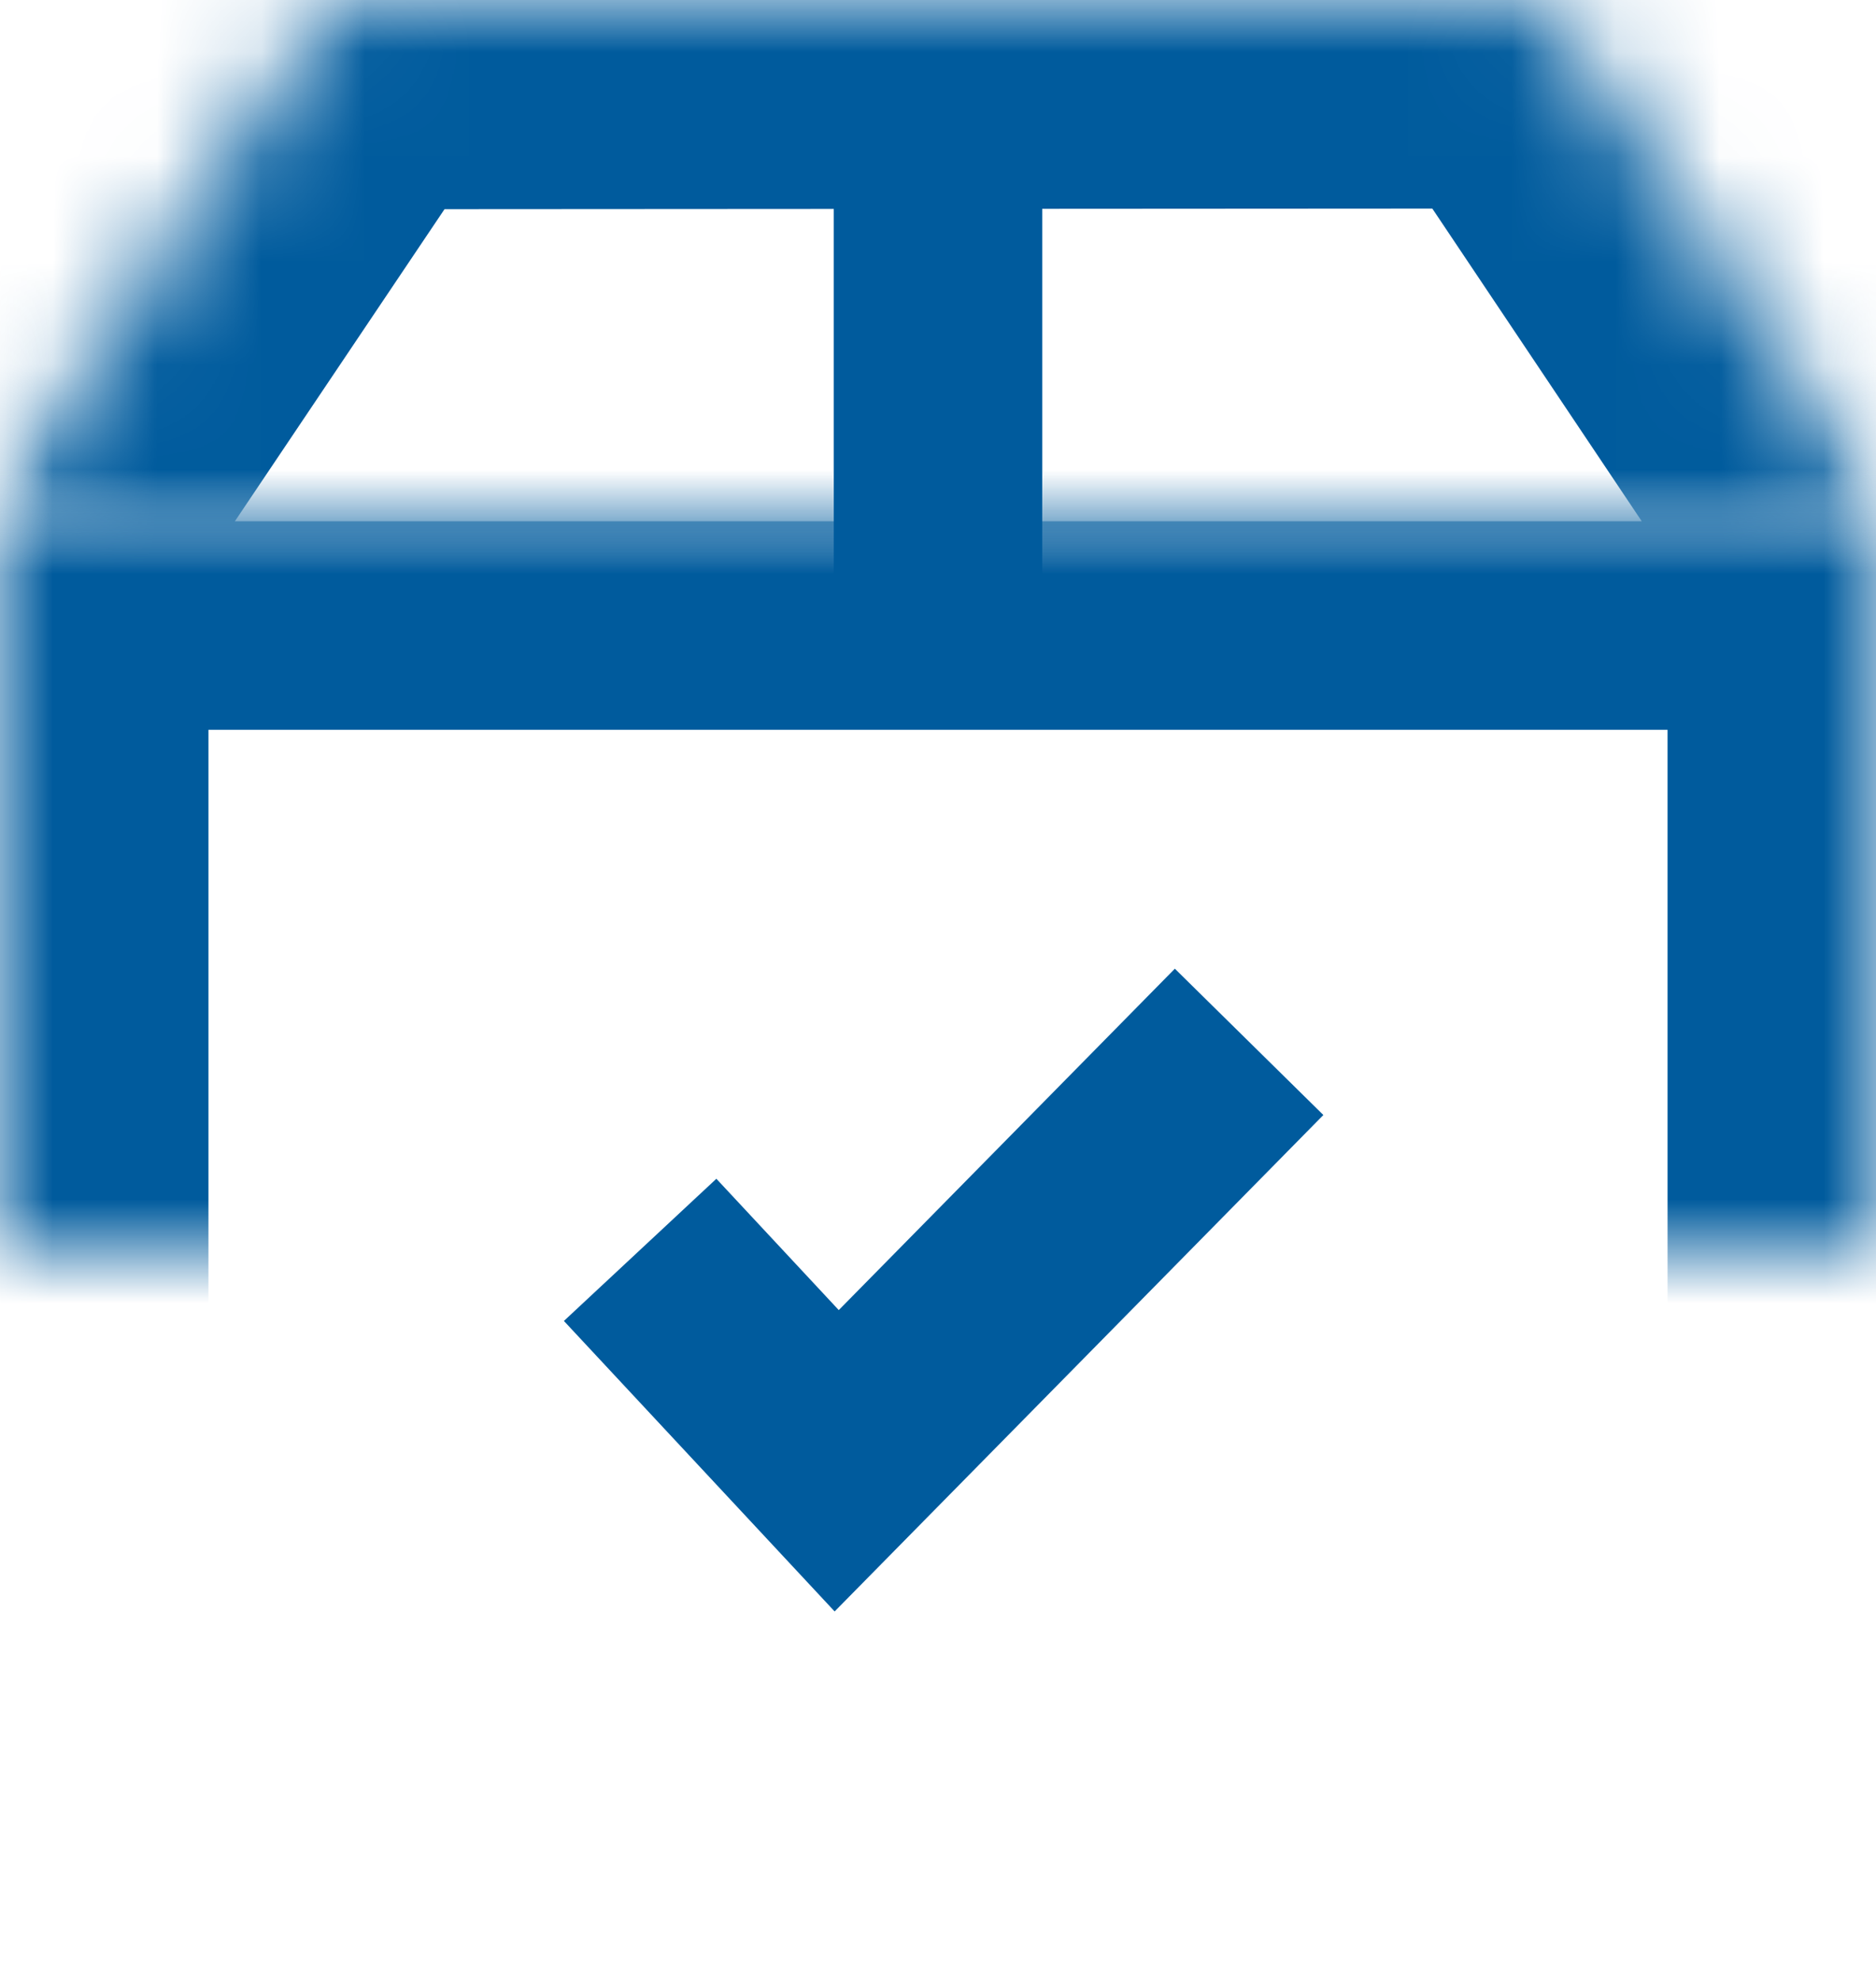
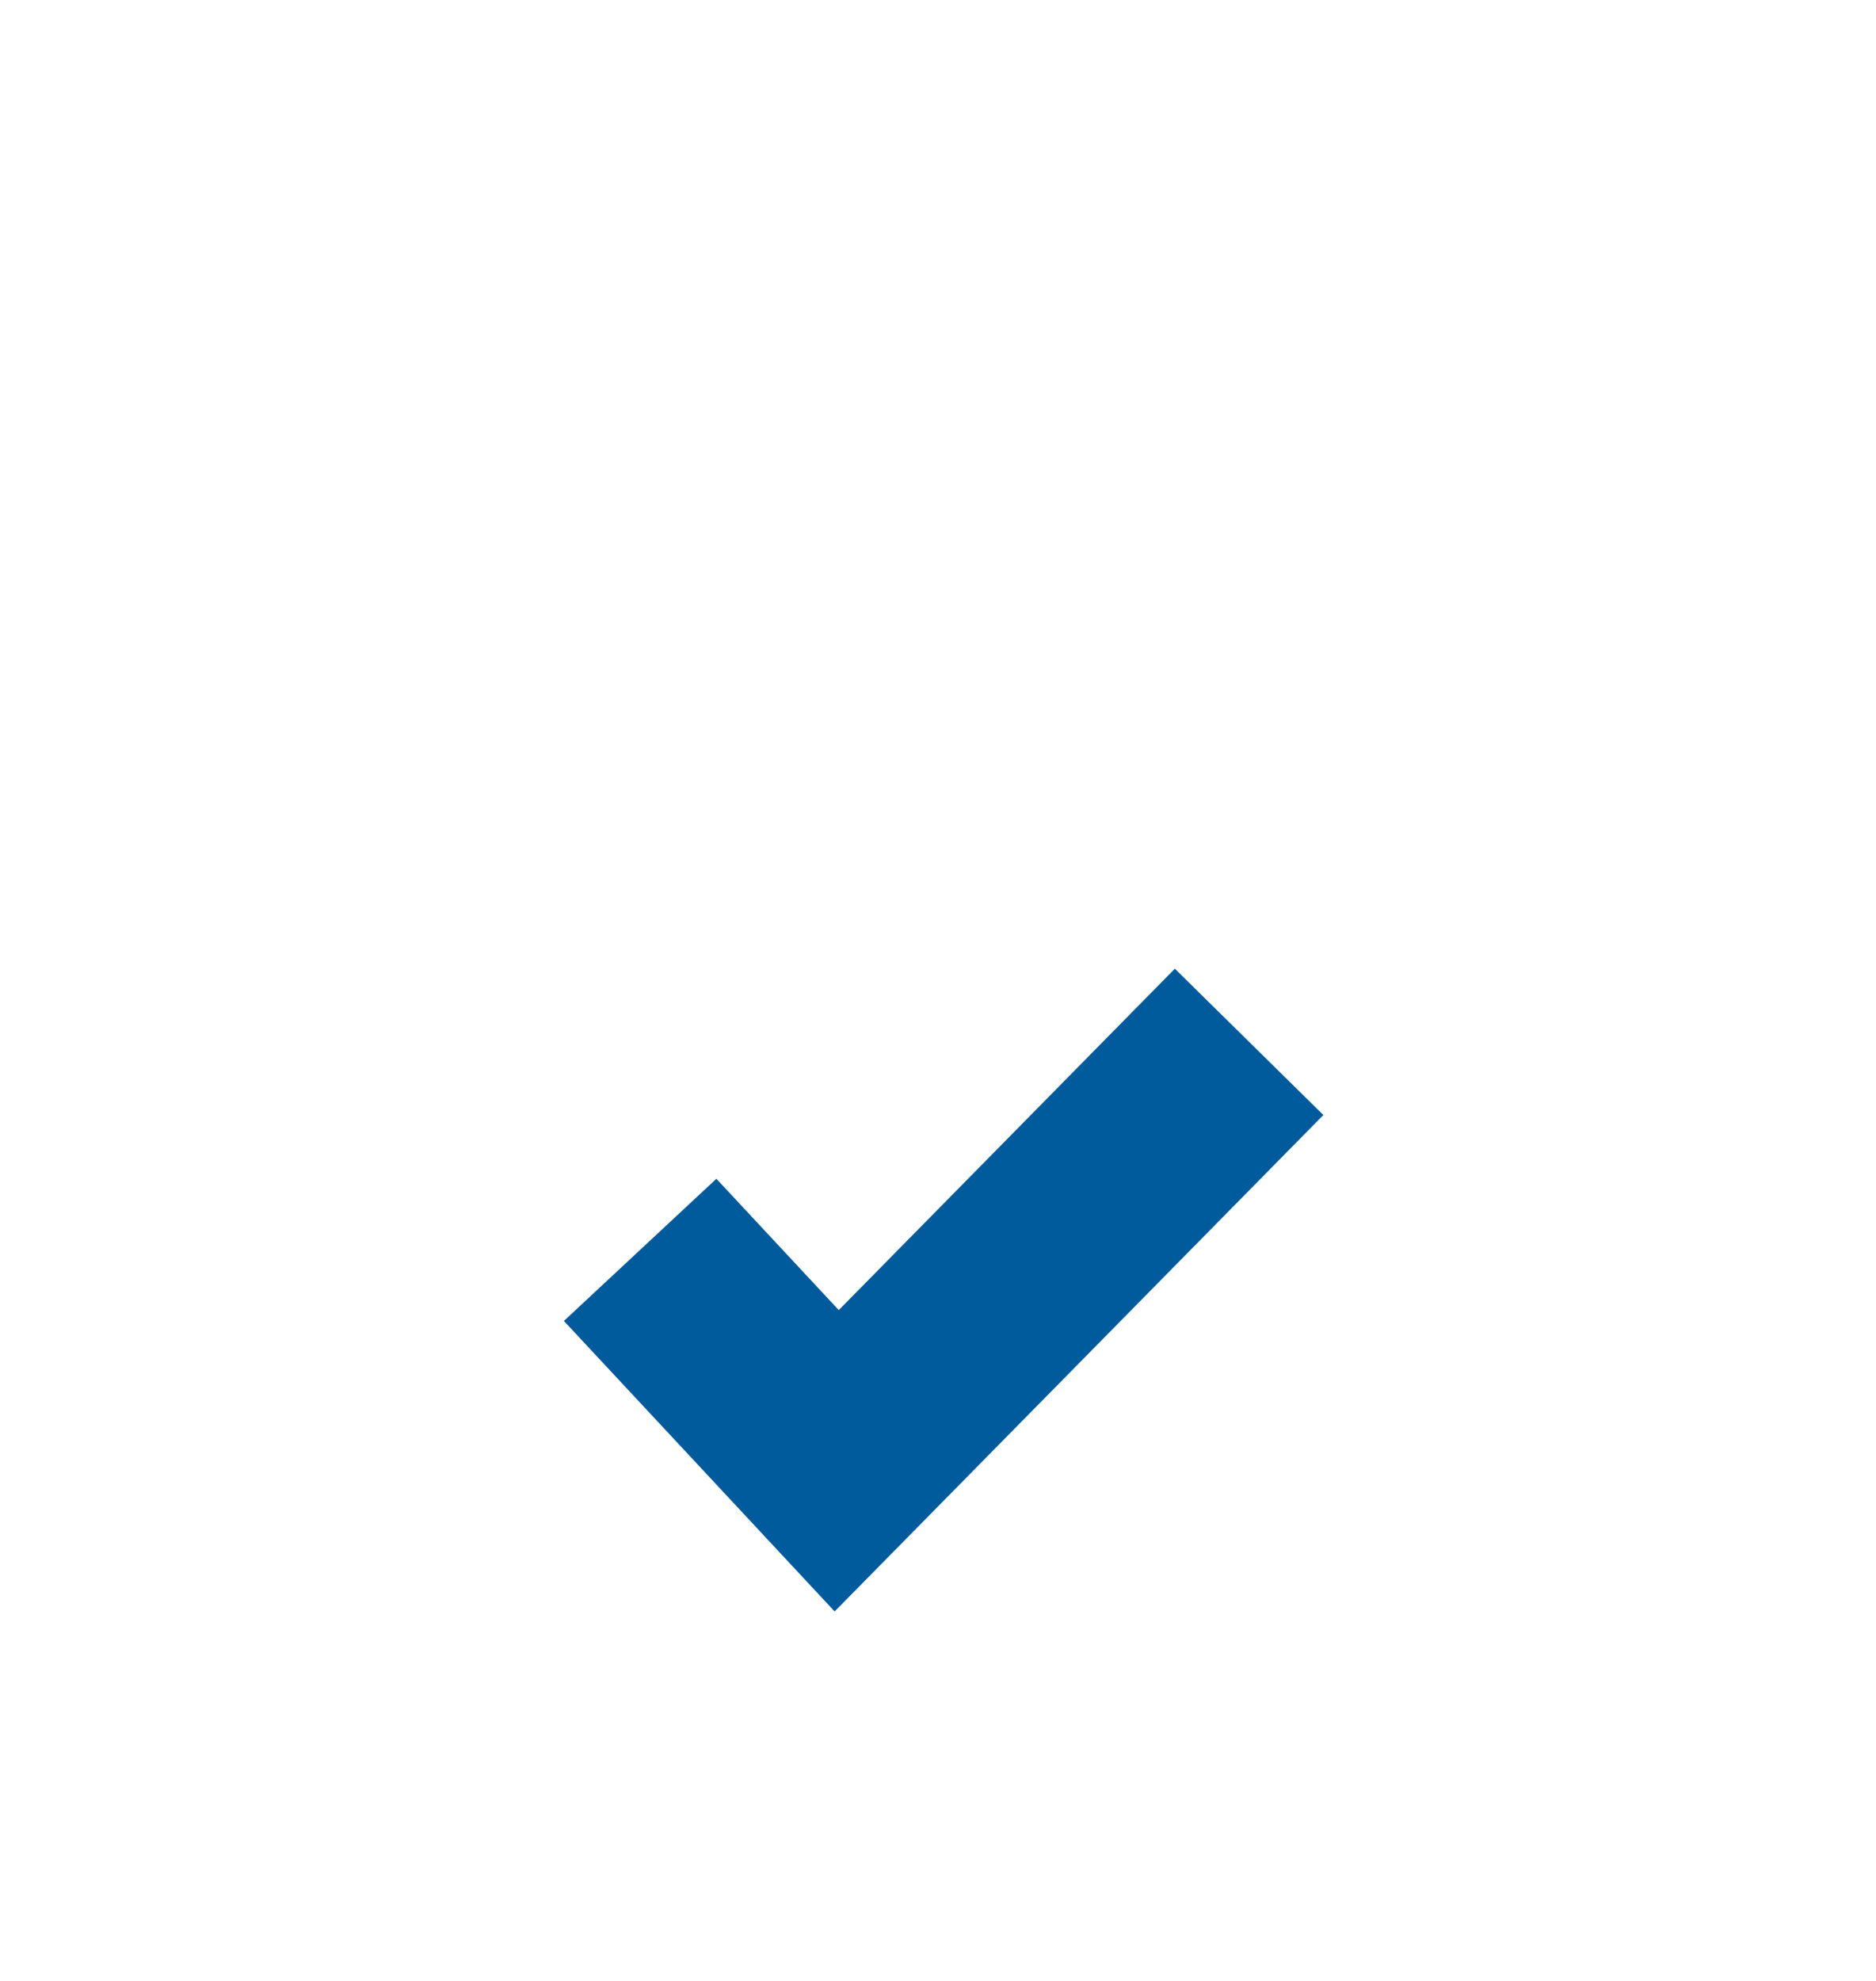
<svg xmlns="http://www.w3.org/2000/svg" xmlns:xlink="http://www.w3.org/1999/xlink" width="18px" height="19px" viewBox="0 0 18 19" version="1.1">
  <title>Group</title>
  <desc>Created with Sketch.</desc>
  <defs>
-     <rect id="path-1" x="0" y="7" width="18" height="14" />
    <mask id="mask-2" maskContentUnits="userSpaceOnUse" maskUnits="objectBoundingBox" x="0" y="0" width="18" height="14" fill="white">
      <use xlink:href="#path-1" />
    </mask>
    <rect id="path-3" x="0" y="0" width="18" height="9" />
-     <polygon id="path-5" points="3.199 2.007 14.81 2 19.5 9 -1.5 9" />
    <mask id="mask-6" maskContentUnits="userSpaceOnUse" maskUnits="objectBoundingBox" x="0" y="0" width="21" height="7" fill="white">
      <use xlink:href="#path-5" />
    </mask>
  </defs>
  <g id="Page-1" stroke="none" stroke-width="1" fill="none" fill-rule="evenodd">
    <g id="1280-copy" transform="translate(-145, -484)">
      <g id="Group" transform="translate(145, 482)">
        <use id="Rectangle-188" stroke="#005B9D" mask="url(#mask-2)" stroke-width="4" xlink:href="#path-1" />
        <g id="Rectangle-188-Copy">
          <mask id="mask-4" fill="white">
            <use xlink:href="#path-3" />
          </mask>
          <g id="Mask" />
          <g mask="url(#mask-4)" stroke-width="4" stroke="#005B9D">
            <use mask="url(#mask-6)" xlink:href="#path-5" />
          </g>
        </g>
-         <rect id="Rectangle-190" fill="#005B9D" x="8" y="3" width="2" height="5" />
        <polyline id="Path-453" stroke="#005B9D" stroke-width="2" points="6.142 13.988 8.028 16.011 11.985 11.993" />
      </g>
    </g>
  </g>
</svg>